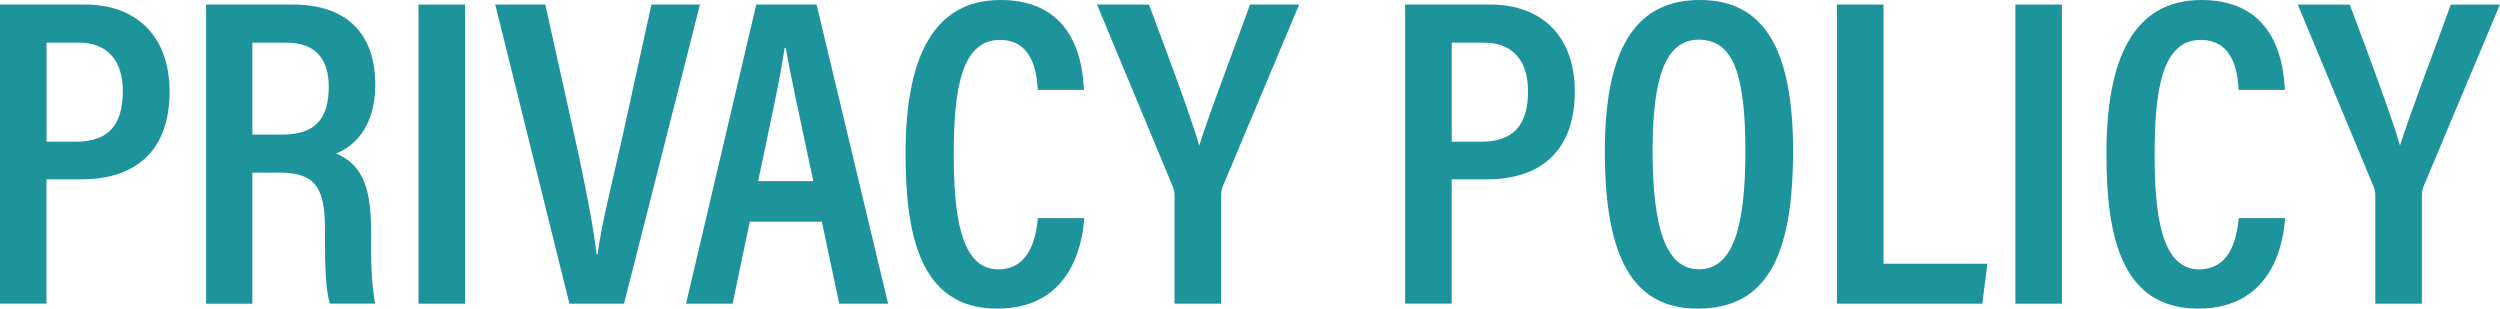
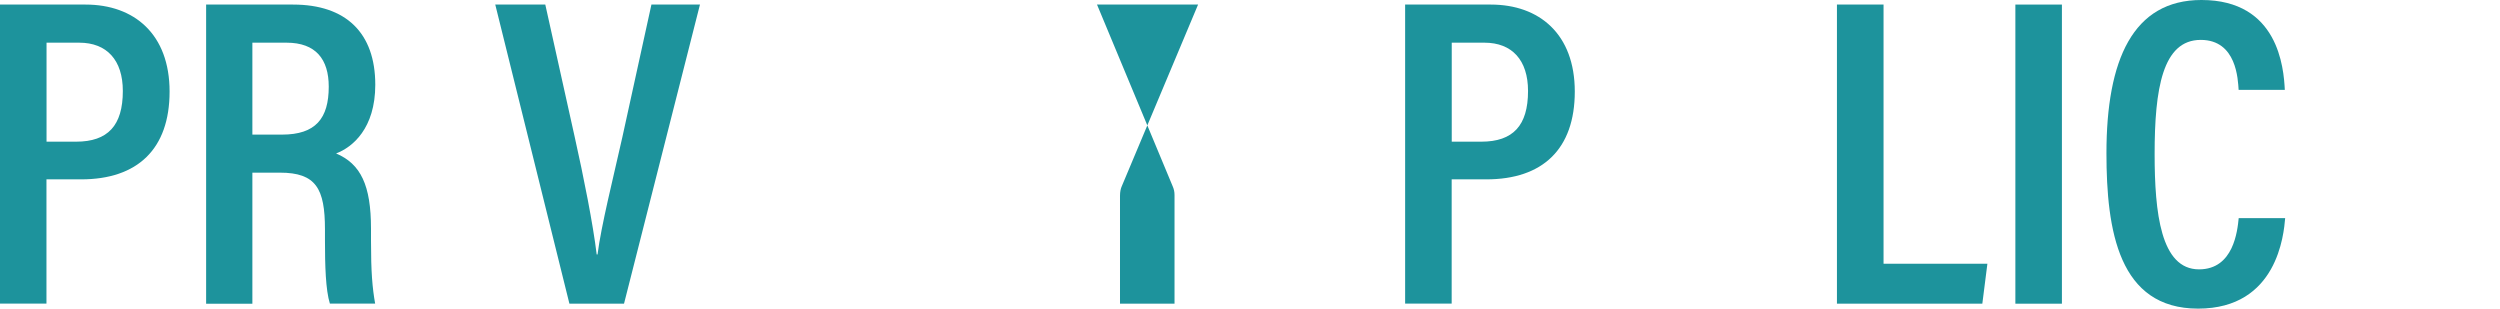
<svg xmlns="http://www.w3.org/2000/svg" id="Layer_2" data-name="Layer 2" viewBox="0 0 350.27 43.24">
  <defs>
    <style>
      .cls-1 {
        fill: #1d939c;
      }
    </style>
  </defs>
  <g id="_レイヤー_1" data-name="レイヤー 1">
    <g>
      <path class="cls-1" d="M0,.64h11.99c6.81,0,11.77,4.14,11.77,12.19s-4.49,12.3-12.39,12.3h-4.86v17.41H0V.64ZM6.52,19.85h4.14c4.46,0,6.55-2.27,6.55-7.1,0-4.34-2.25-6.77-6.11-6.77h-4.58v13.87Z" />
      <path class="cls-1" d="M35.36,24.2v18.36h-6.48V.64h12.18c7.42,0,11.52,3.98,11.52,11.23,0,6.13-3.19,8.76-5.49,9.63,3.46,1.47,4.89,4.46,4.89,10.54v1.67c0,4.47.19,6.59.58,8.83h-6.34c-.6-1.92-.69-5.37-.69-8.91v-1.49c0-5.73-1.26-7.95-6.31-7.95h-3.86ZM35.36,18.86h4.15c4.72,0,6.55-2.27,6.55-6.72,0-3.82-1.8-6.16-5.91-6.16h-4.79v12.88Z" />
-       <path class="cls-1" d="M65.16.64v41.91h-6.52V.64h6.52Z" />
      <path class="cls-1" d="M79.78,42.55L69.39.64h7.01l4.11,18.5c1.27,5.67,2.58,12.26,3.09,16.51h.12c.51-4.04,2.21-10.77,3.47-16.4L91.27.64h6.8l-10.64,41.91h-7.65Z" />
-       <path class="cls-1" d="M105.05,31.06l-2.41,11.49h-6.52S105.96.64,105.96.64h8.45l10.02,41.91h-6.85l-2.43-11.49h-10.11ZM113.95,25.38c-1.86-8.8-3.22-14.9-3.85-18.67h-.17c-.53,3.79-1.99,10.51-3.71,18.67h7.72Z" />
-       <path class="cls-1" d="M151.92,30.56c-.19,2.23-1.08,12.68-12.2,12.68s-12.84-10.92-12.84-21.78c0-13.1,3.72-21.46,13.31-21.46,10.77,0,11.53,9.51,11.68,12.59h-6.47c-.11-1.42-.26-7-5.31-7-5.36,0-6.46,6.88-6.46,15.98,0,8.23.85,16.17,6.22,16.17,4.85,0,5.38-5.4,5.56-7.18h6.51Z" />
-       <path class="cls-1" d="M164.56,42.55v-15.22c0-.46-.08-.83-.27-1.26L153.7.64h7.28c2.52,6.75,5.79,15.44,7.04,19.75,1.51-4.77,4.81-13.33,7.12-19.75h6.88l-10.71,25.5c-.12.27-.23.71-.23,1.3v15.11h-6.52Z" />
+       <path class="cls-1" d="M164.56,42.55v-15.22c0-.46-.08-.83-.27-1.26L153.7.64h7.28h6.88l-10.71,25.5c-.12.27-.23.71-.23,1.3v15.11h-6.52Z" />
      <path class="cls-1" d="M196.88.64h11.99c6.81,0,11.77,4.14,11.77,12.19s-4.49,12.3-12.39,12.3h-4.86v17.41h-6.52V.64ZM203.4,19.85h4.14c4.46,0,6.55-2.27,6.55-7.1,0-4.34-2.25-6.77-6.11-6.77h-4.58v13.87Z" />
-       <path class="cls-1" d="M251.22,21.26c0,14.97-3.91,21.98-13.37,21.98-8.89,0-13-6.85-13-22.01S229.66,0,238.16,0c8.98,0,13.07,6.83,13.07,21.26ZM231.54,21.15c0,10.63,1.82,16.58,6.49,16.58s6.51-5.6,6.51-16.54-1.75-15.63-6.53-15.63-6.47,5.55-6.47,15.6Z" />
      <path class="cls-1" d="M257.38.64h6.52v36.31h14.55l-.71,5.6h-20.37V.64Z" />
      <path class="cls-1" d="M288.89.64v41.91h-6.52V.64h6.52Z" />
      <path class="cls-1" d="M320.17,30.56c-.19,2.23-1.08,12.68-12.2,12.68s-12.84-10.92-12.84-21.78c0-13.1,3.72-21.46,13.31-21.46,10.77,0,11.53,9.51,11.68,12.59h-6.47c-.1-1.42-.26-7-5.31-7-5.36,0-6.46,6.88-6.46,15.98,0,8.23.85,16.17,6.22,16.17,4.85,0,5.38-5.4,5.56-7.18h6.51Z" />
-       <path class="cls-1" d="M332.8,42.55v-15.22c0-.46-.08-.83-.27-1.26l-10.59-25.43h7.28c2.52,6.75,5.79,15.44,7.04,19.75,1.51-4.77,4.81-13.33,7.12-19.75h6.88l-10.71,25.5c-.12.27-.23.71-.23,1.3v15.11h-6.52Z" />
    </g>
  </g>
</svg>